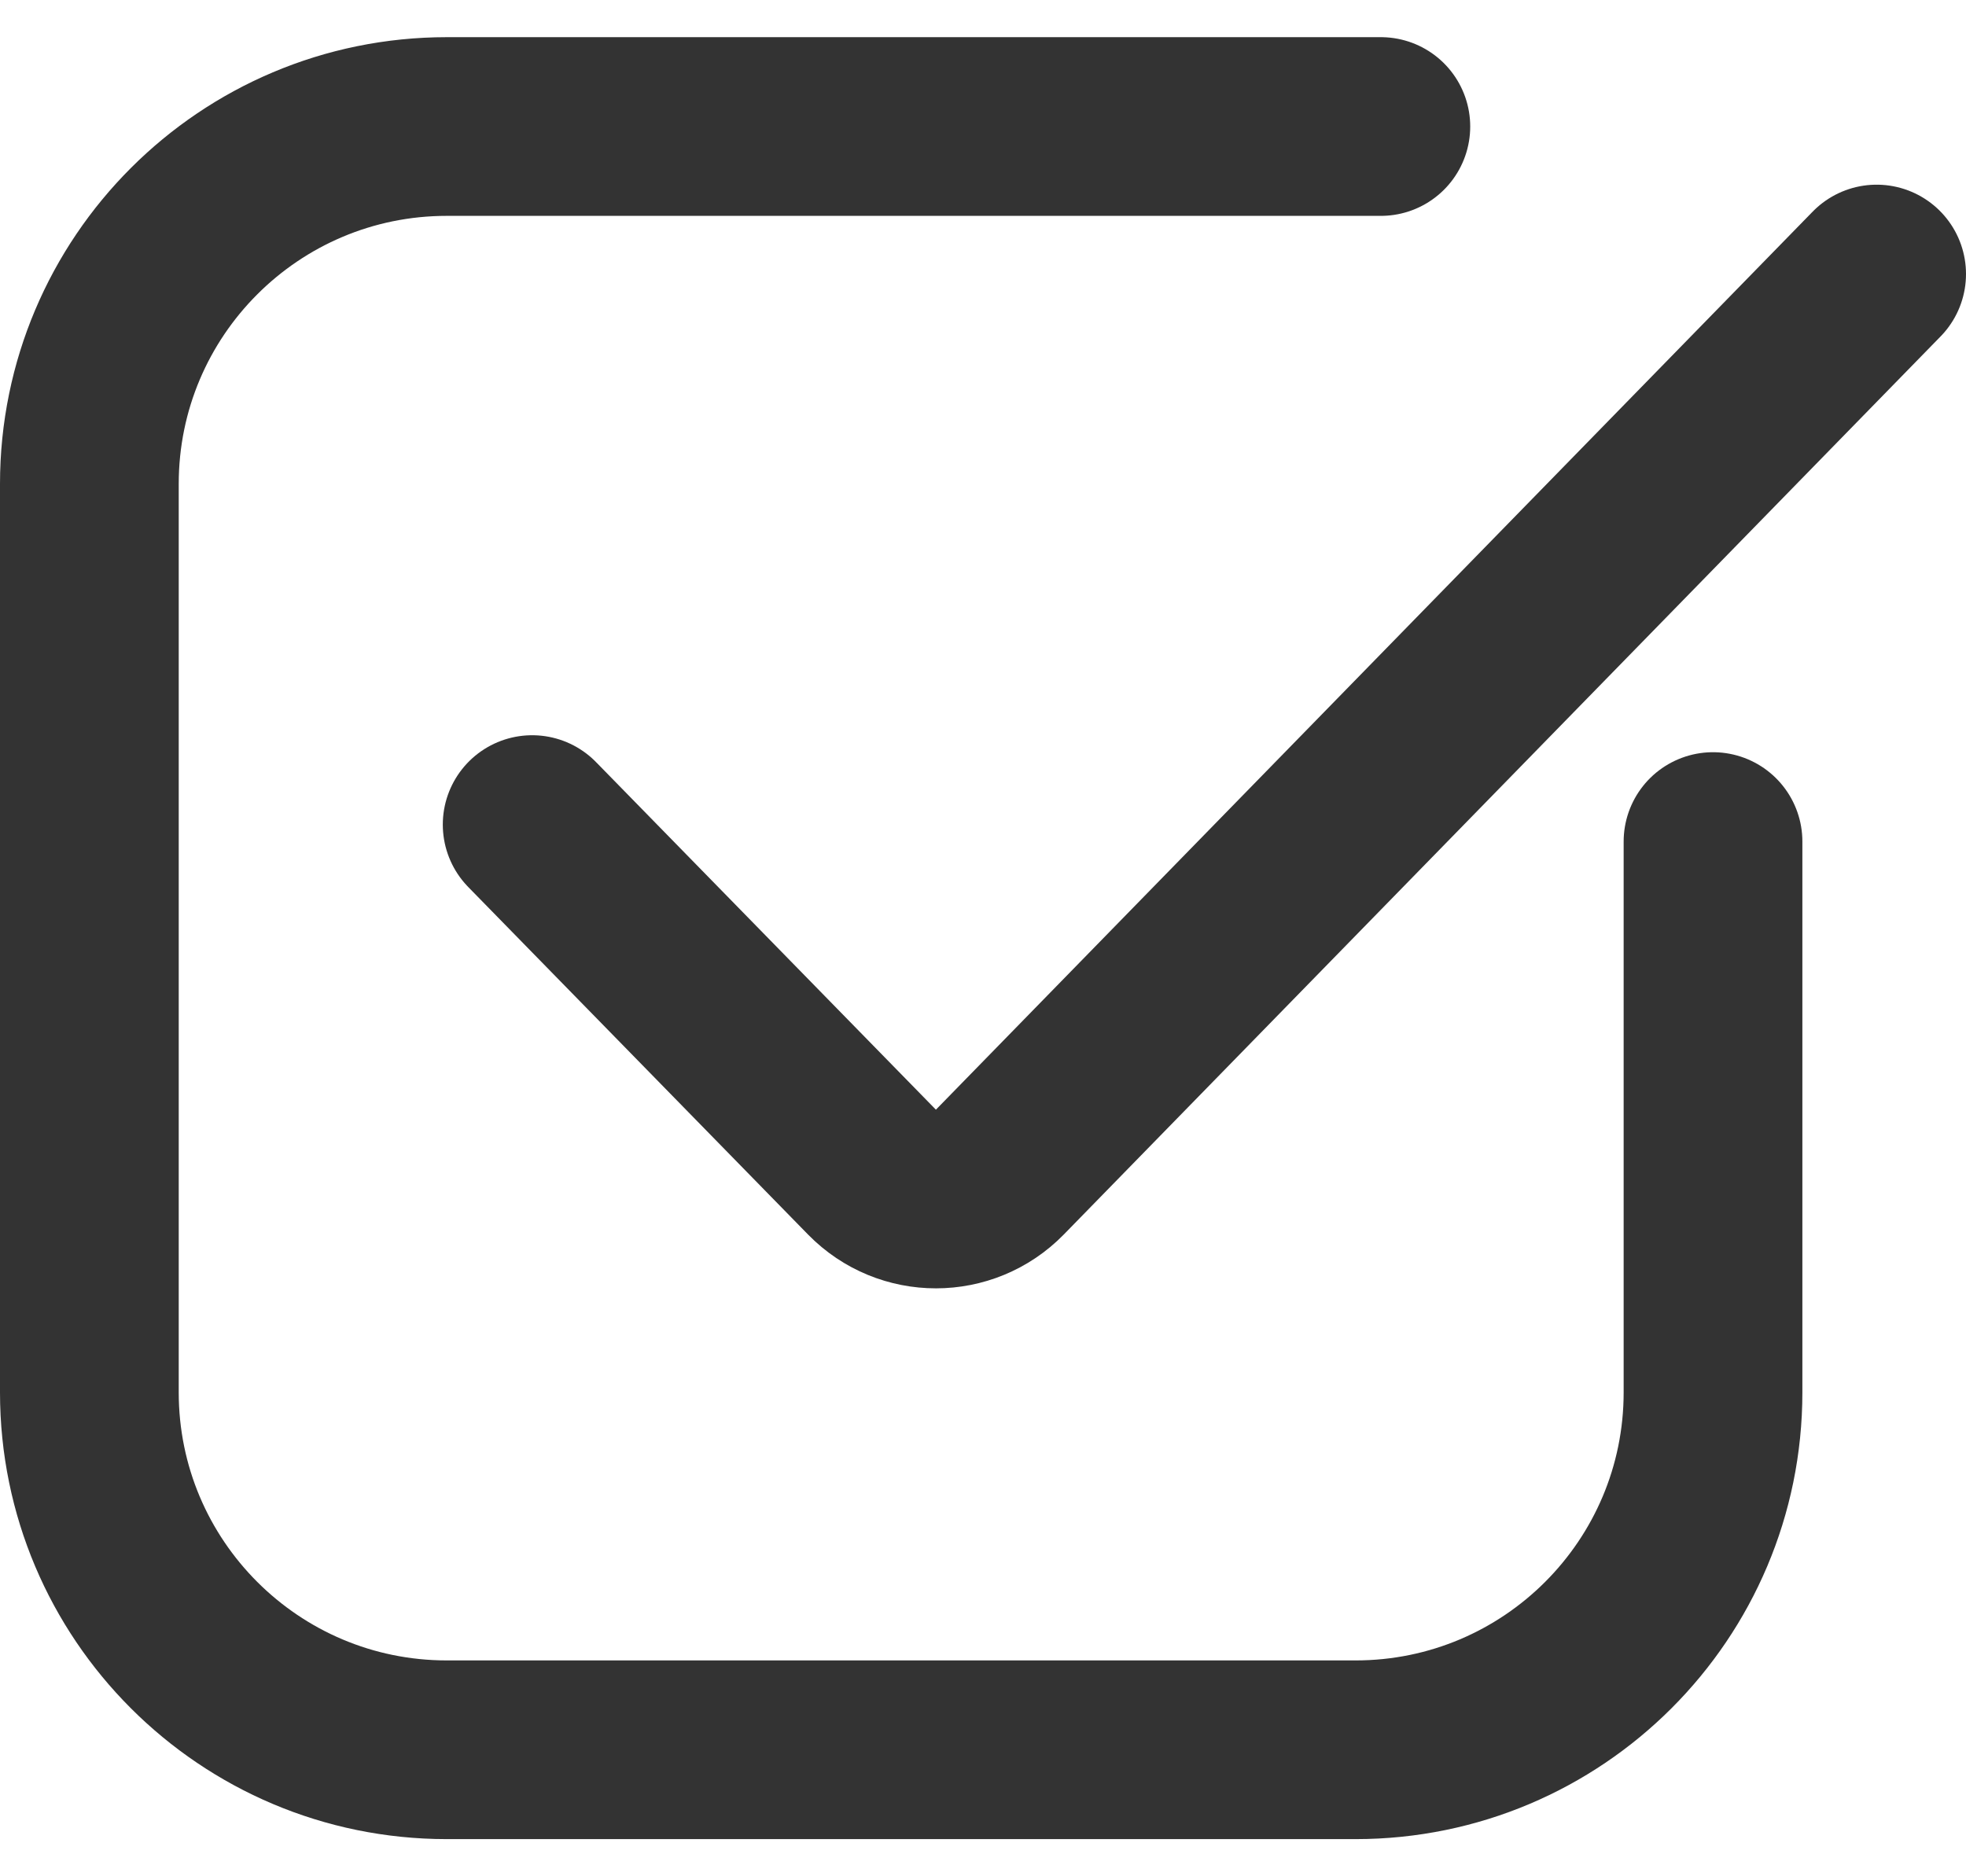
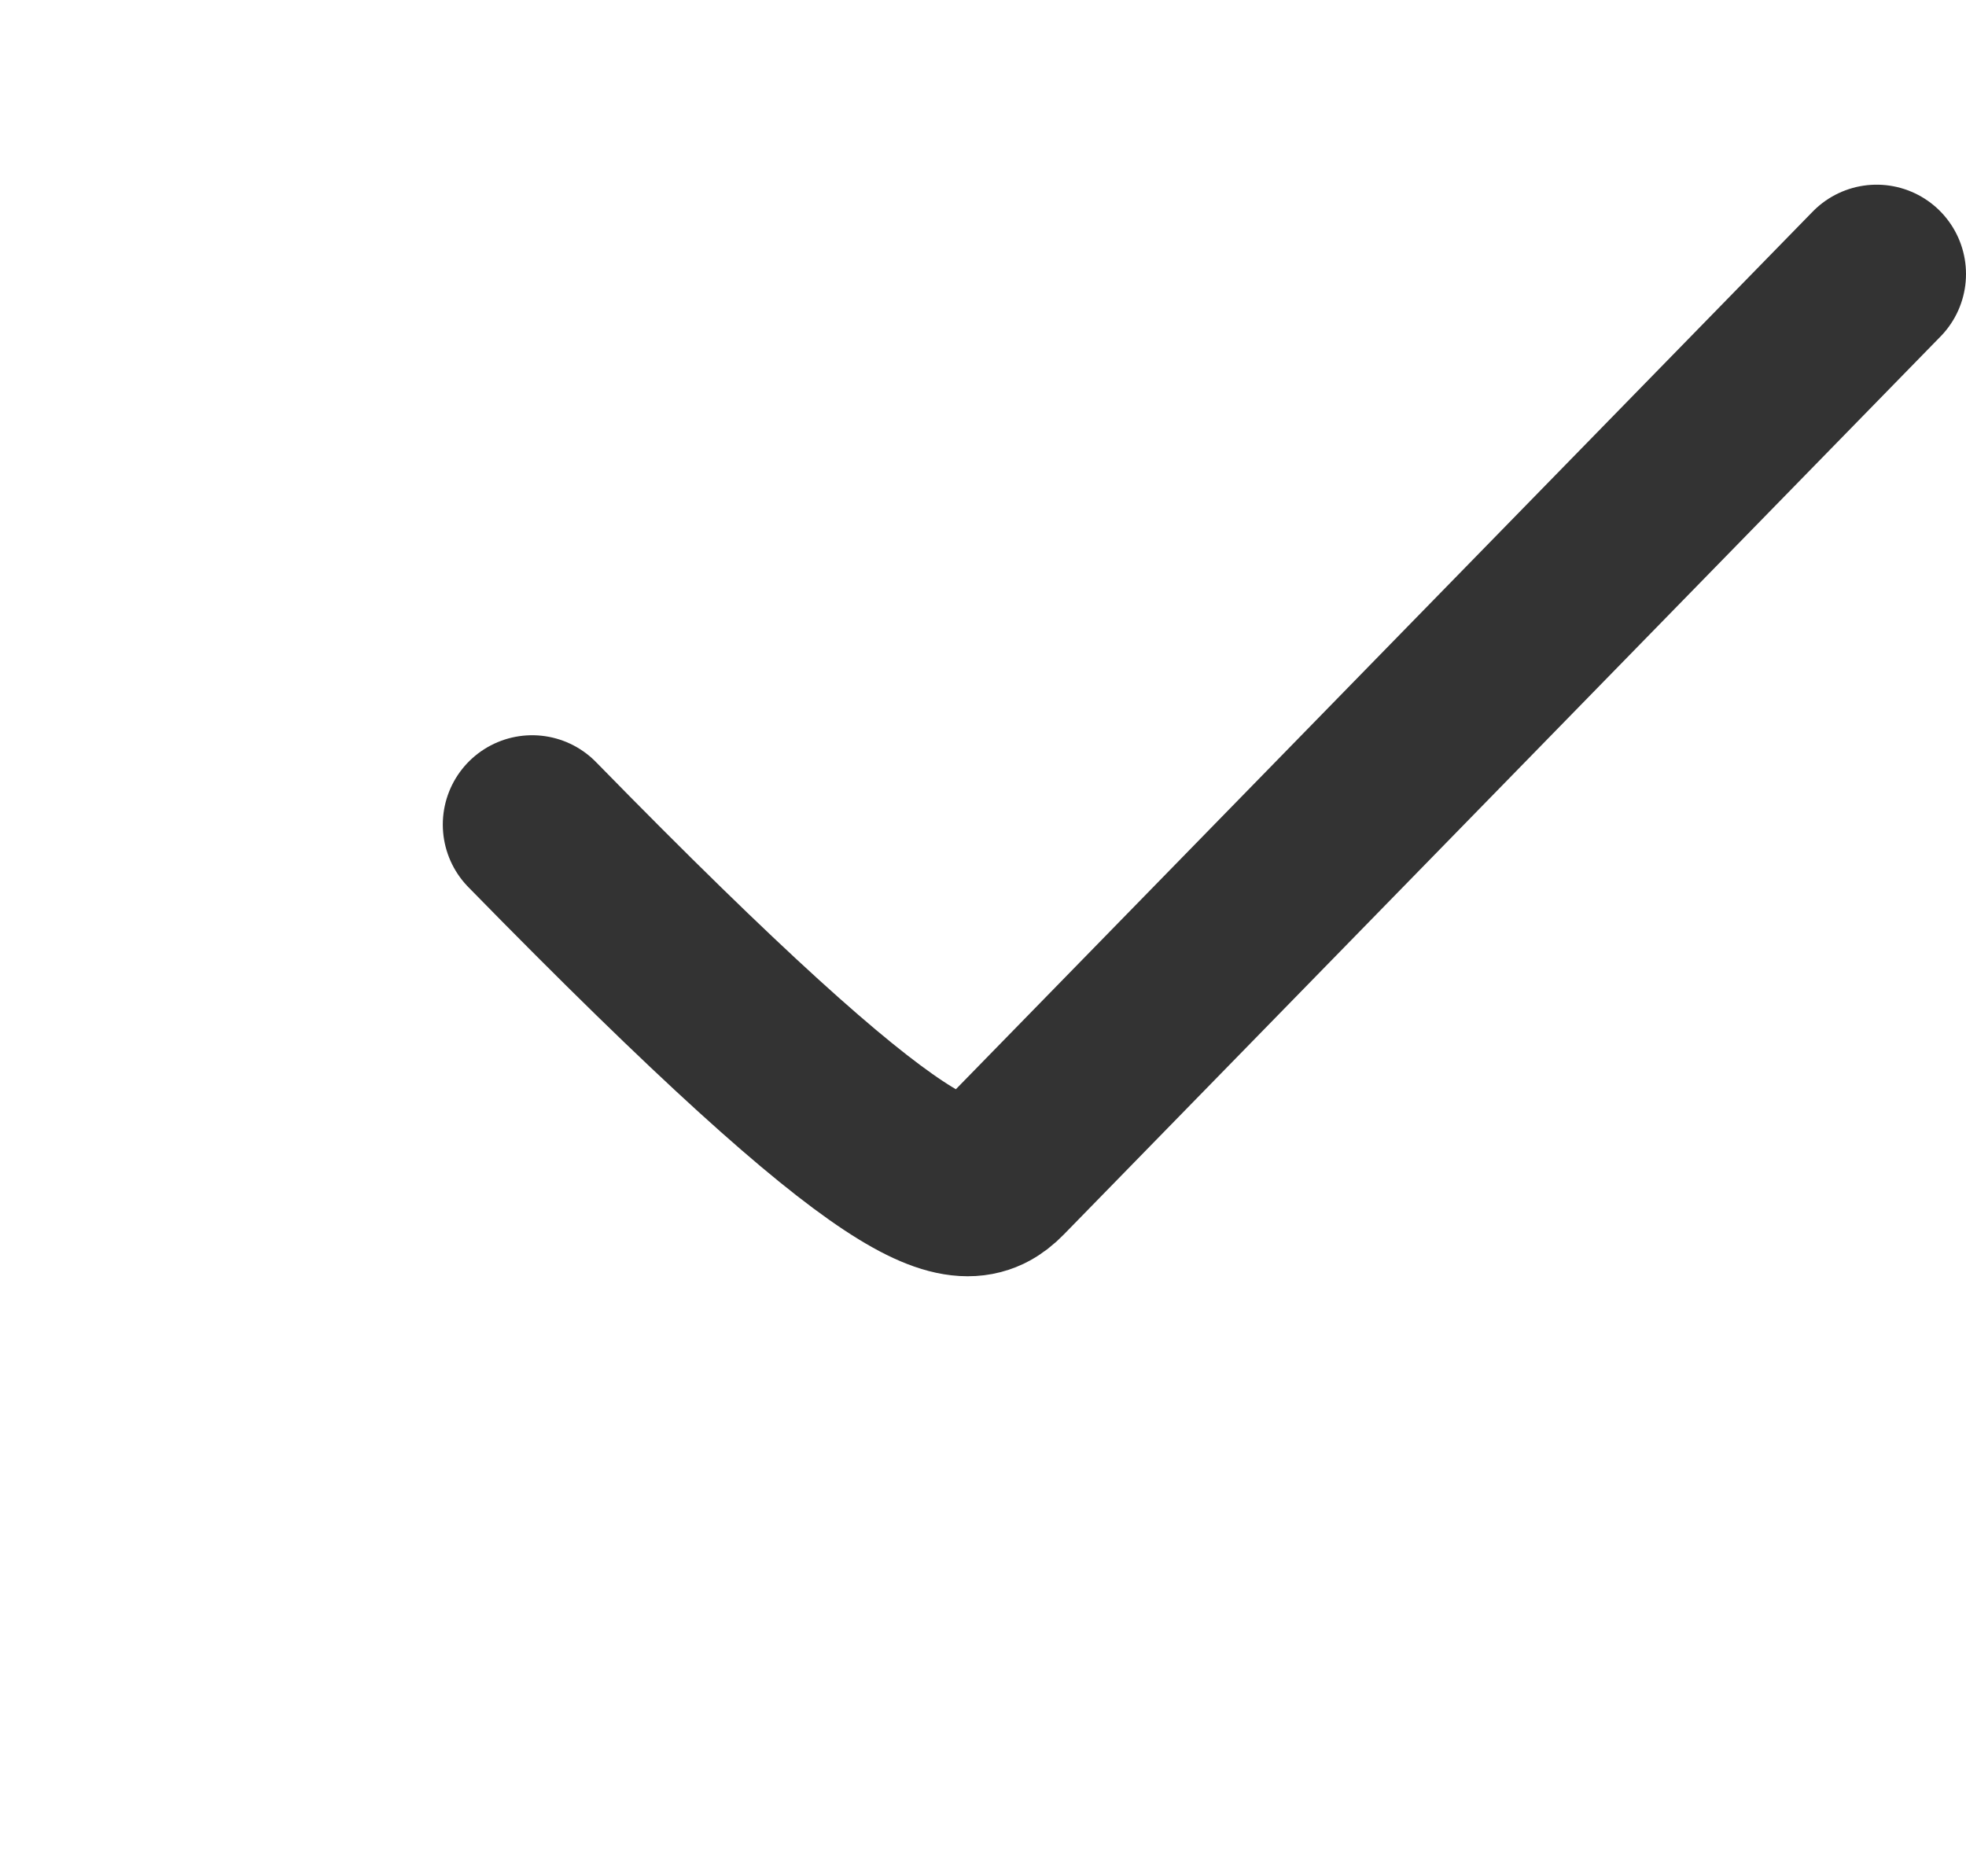
<svg xmlns="http://www.w3.org/2000/svg" width="22" height="21" viewBox="0 0 22 21" fill="none">
-   <path d="M5.955 9.229L9.758 13.119C10.151 13.52 10.796 13.52 11.189 13.118L21 3.067" stroke="#333333" stroke-width="2" stroke-linecap="round" stroke-linejoin="round" />
-   <path d="M19.169 9.419V10.5V15.584C19.169 17.793 17.378 19.584 15.169 19.584H5C2.791 19.584 1 17.793 1 15.584V5.416C1 3.207 2.791 1.416 5 1.416H10.084H15.452" stroke="#333333" stroke-width="2" stroke-linecap="round" />
+   <path d="M5.955 9.229C10.151 13.52 10.796 13.52 11.189 13.118L21 3.067" stroke="#333333" stroke-width="2" stroke-linecap="round" stroke-linejoin="round" />
</svg>